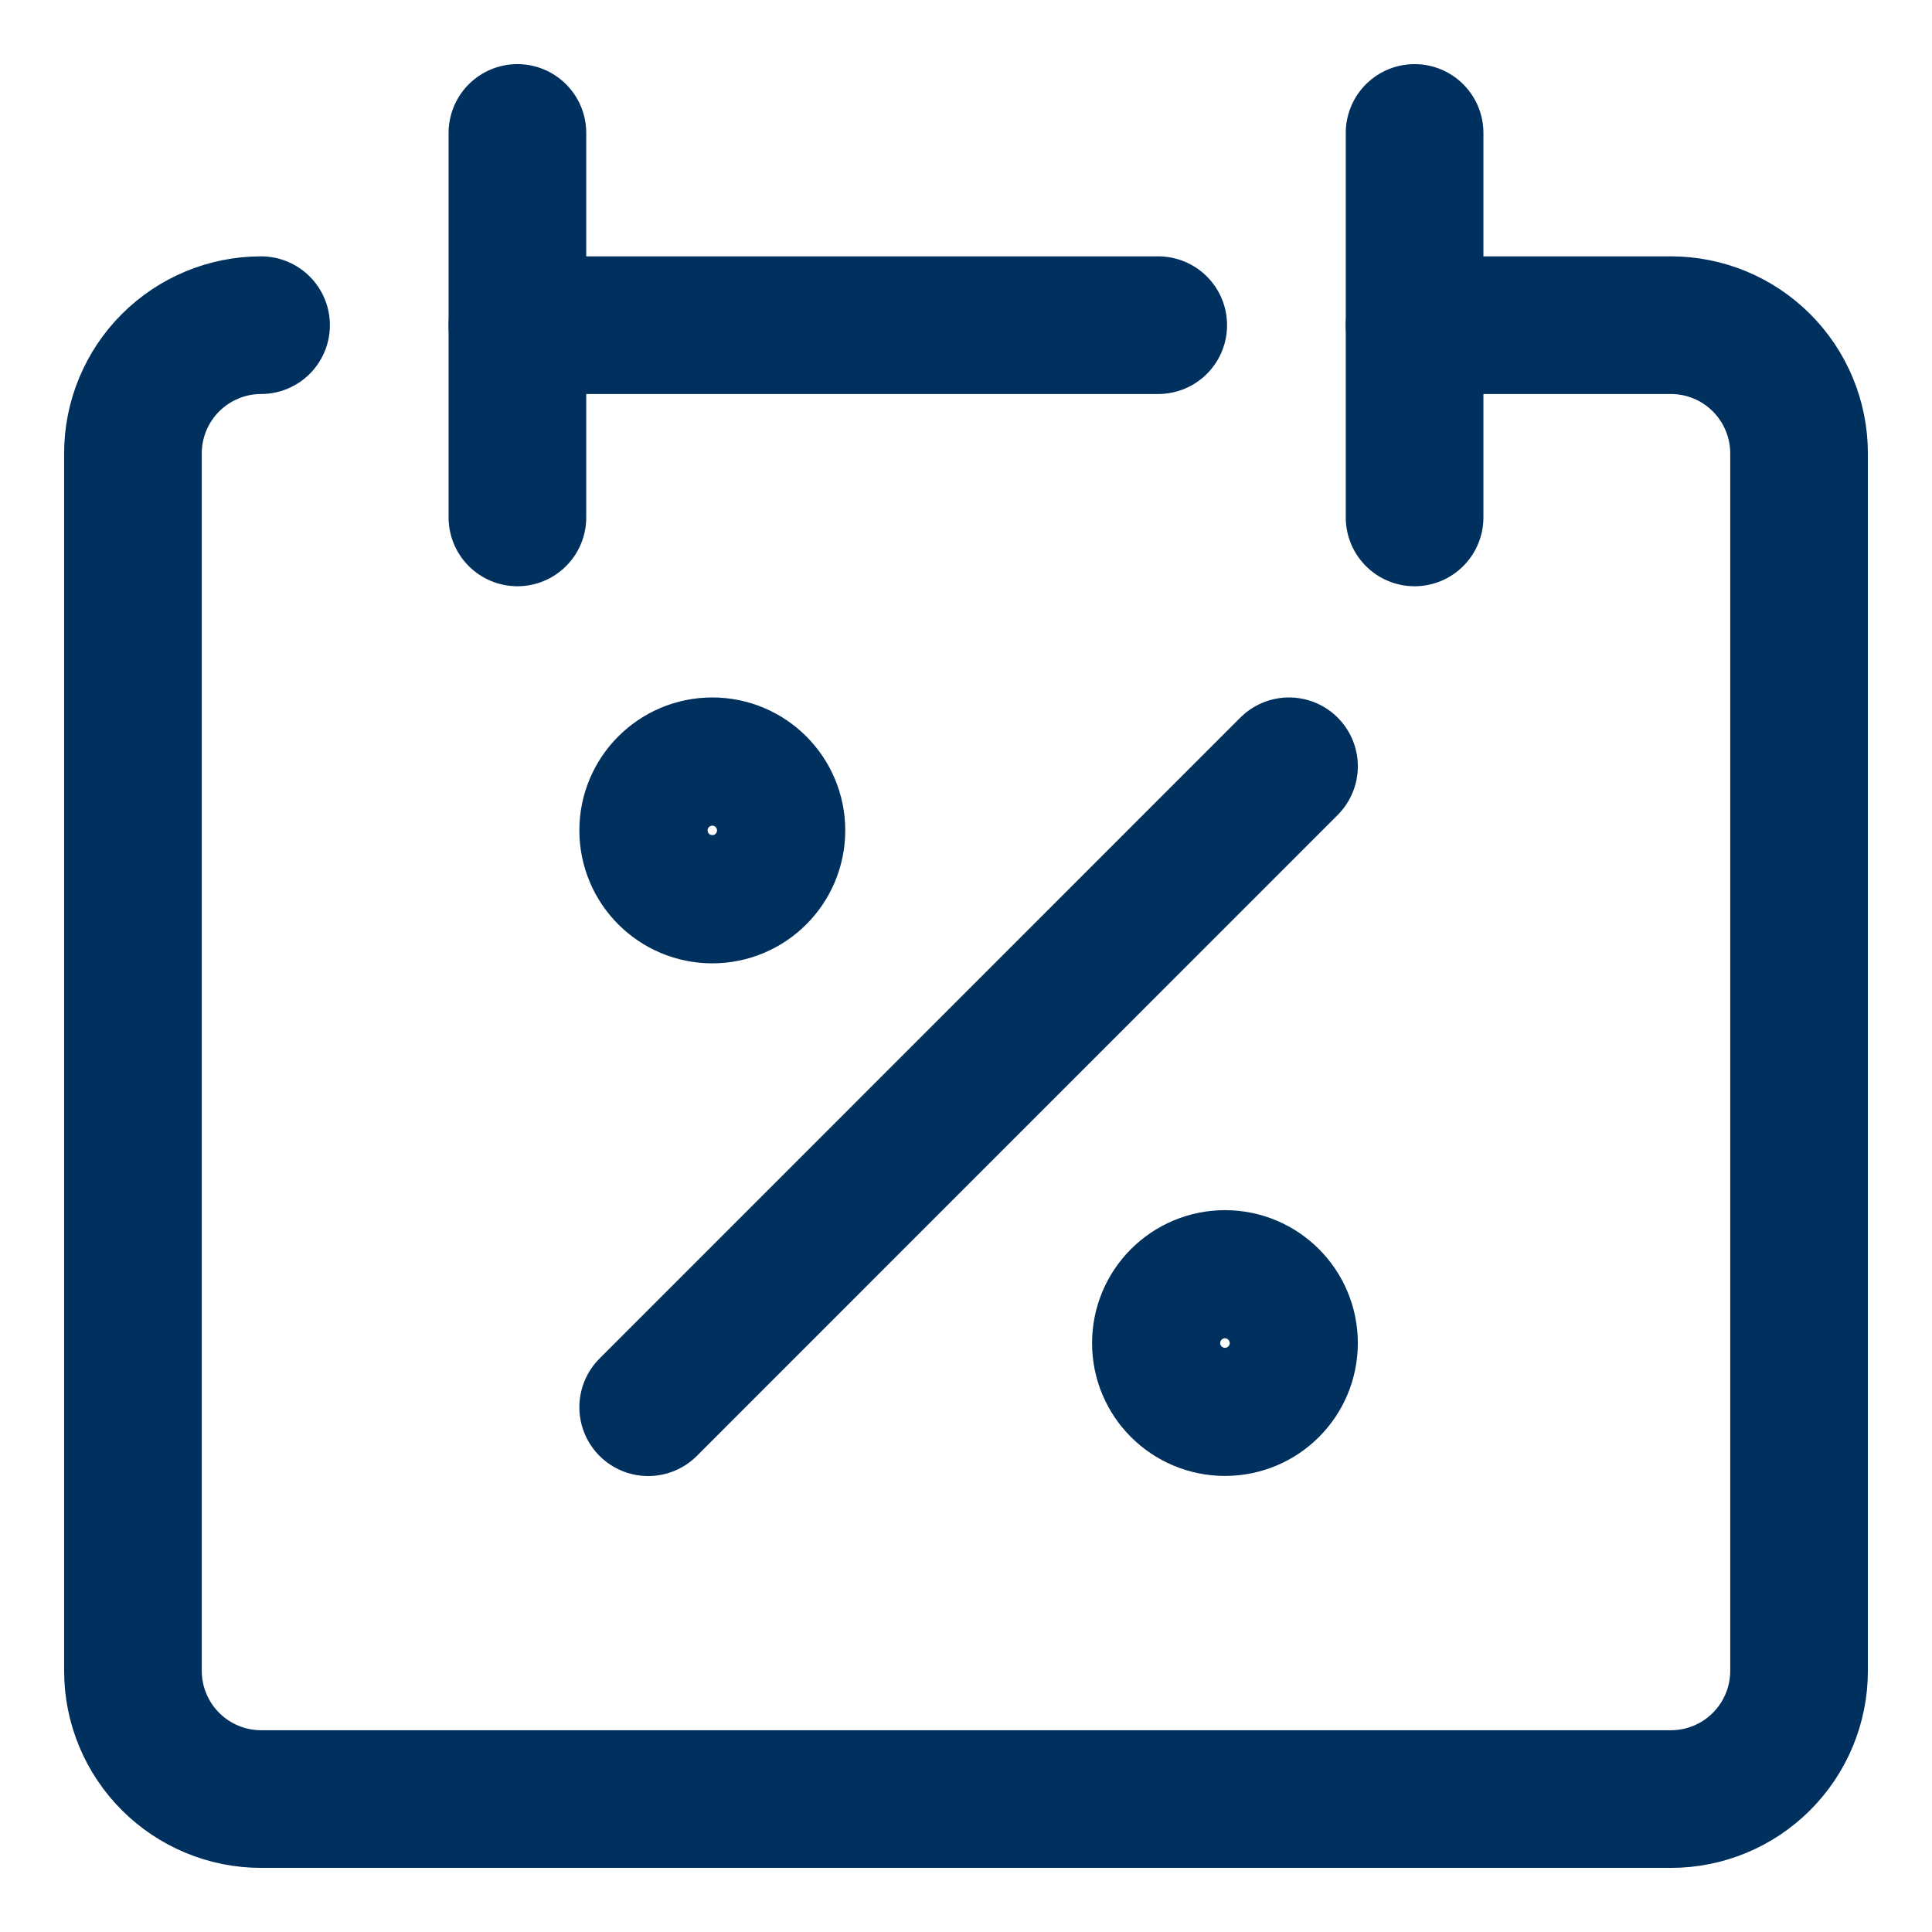
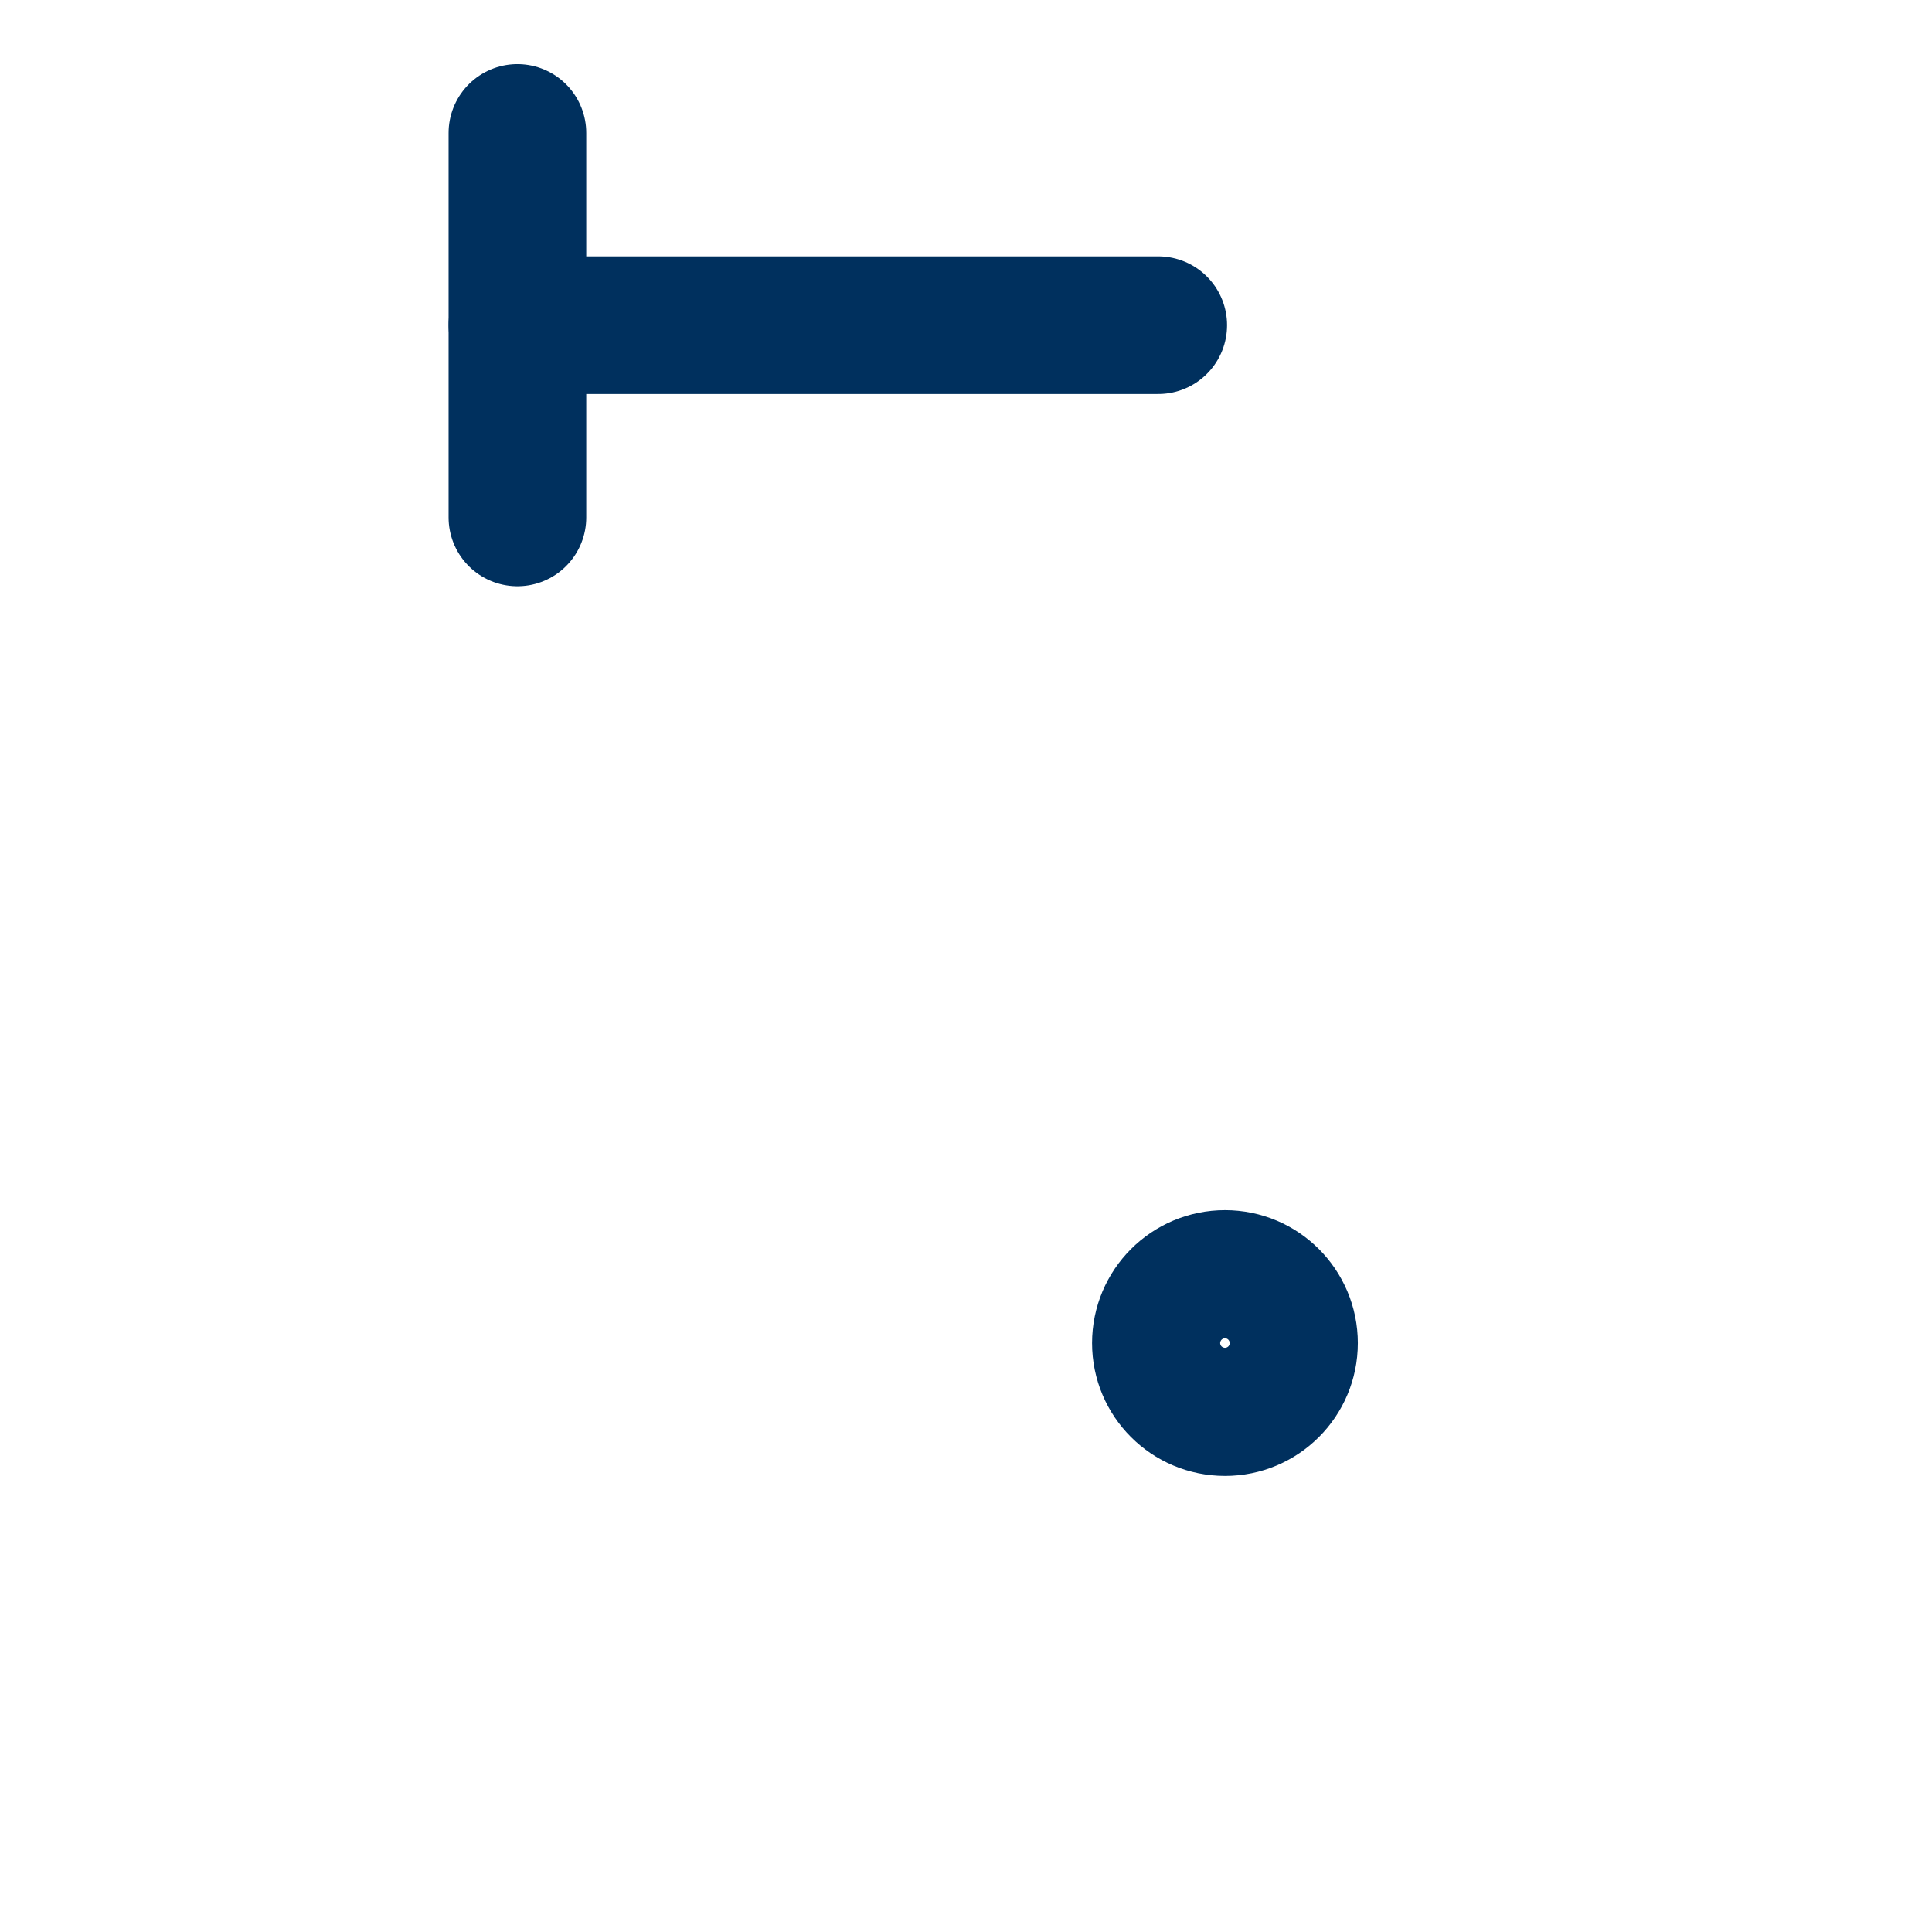
<svg xmlns="http://www.w3.org/2000/svg" width="16" height="16" viewBox="0 0 16 16" fill="none">
  <g clip-path="url(#clip0_3400_2677)">
-     <path d="M2.162 2.693C1.881 2.693 1.611 2.805 1.412 3.004C1.213 3.203 1.101 3.473 1.101 3.754V13.838C1.101 14.119 1.213 14.389 1.412 14.588C1.611 14.787 1.881 14.899 2.162 14.899H13.838C14.12 14.899 14.389 14.787 14.588 14.588C14.787 14.389 14.899 14.119 14.899 13.838V3.754C14.899 3.473 14.787 3.203 14.588 3.004C14.389 2.805 14.12 2.693 13.838 2.693H11.715" stroke="#00305E" stroke-width="1.14" stroke-linecap="round" stroke-linejoin="round" />
    <path d="M4.285 1.101V4.285" stroke="#00305E" stroke-width="1.14" stroke-linecap="round" stroke-linejoin="round" />
-     <path d="M11.715 1.101V4.285" stroke="#00305E" stroke-width="1.14" stroke-linecap="round" stroke-linejoin="round" />
    <path d="M4.285 2.693H9.592" stroke="#00305E" stroke-width="1.14" stroke-linecap="round" stroke-linejoin="round" />
-     <path d="M5.368 11.654L10.675 6.346" stroke="#00305E" stroke-width="1.14" stroke-linecap="round" stroke-linejoin="round" />
-     <path d="M5.899 7.408C6.192 7.408 6.43 7.17 6.43 6.877C6.43 6.584 6.192 6.346 5.899 6.346C5.606 6.346 5.368 6.584 5.368 6.877C5.368 7.17 5.606 7.408 5.899 7.408Z" stroke="#00305E" stroke-width="1.14" stroke-linecap="round" stroke-linejoin="round" />
    <path d="M10.145 11.653C10.438 11.653 10.675 11.416 10.675 11.123C10.675 10.83 10.438 10.592 10.145 10.592C9.851 10.592 9.614 10.83 9.614 11.123C9.614 11.416 9.851 11.653 10.145 11.653Z" stroke="#00305E" stroke-width="1.14" stroke-linecap="round" stroke-linejoin="round" />
  </g>
  <defs>
    <clipPath id="clip0_3400_2677">
      <rect width="16" height="16" fill="white" />
    </clipPath>
  </defs>
</svg>